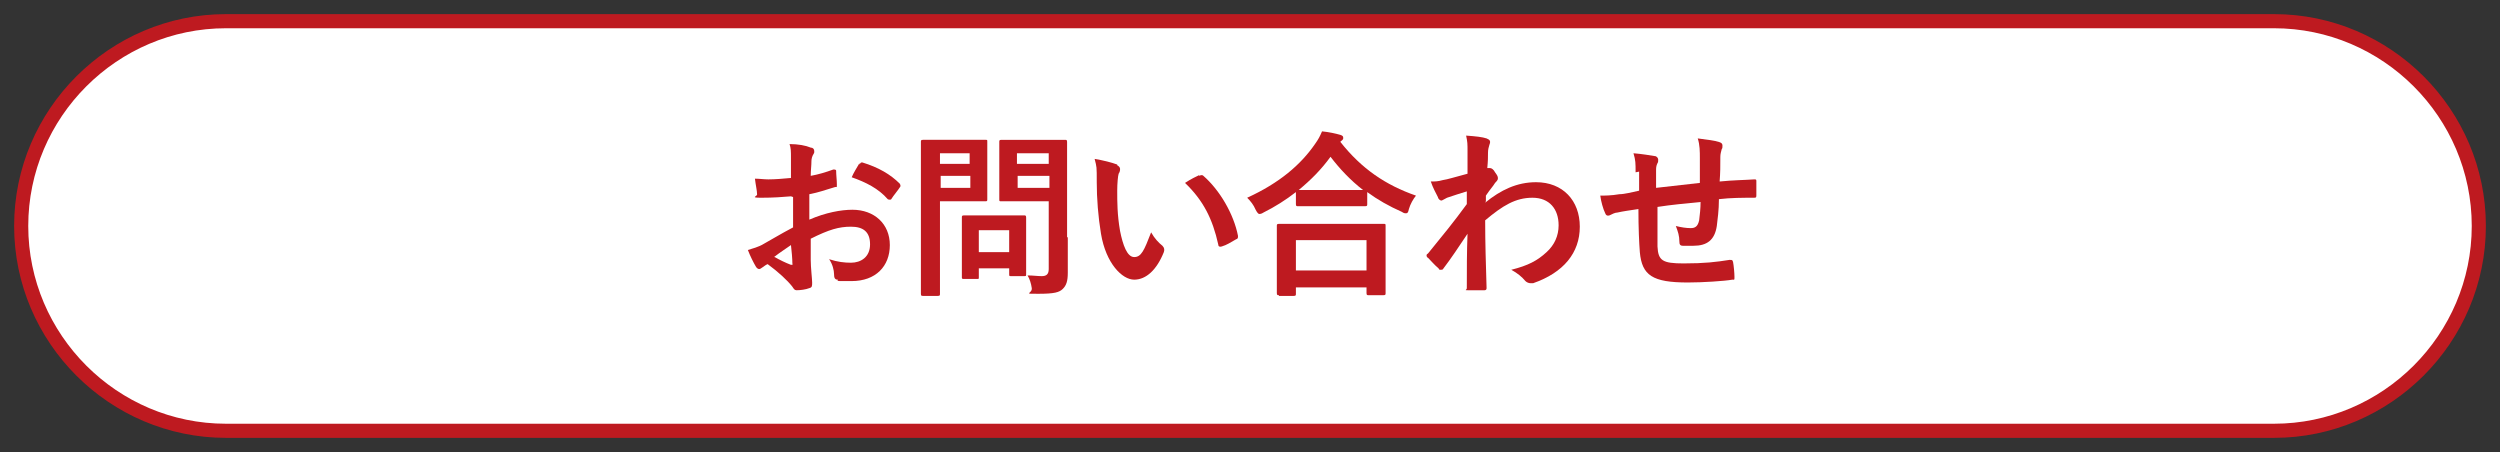
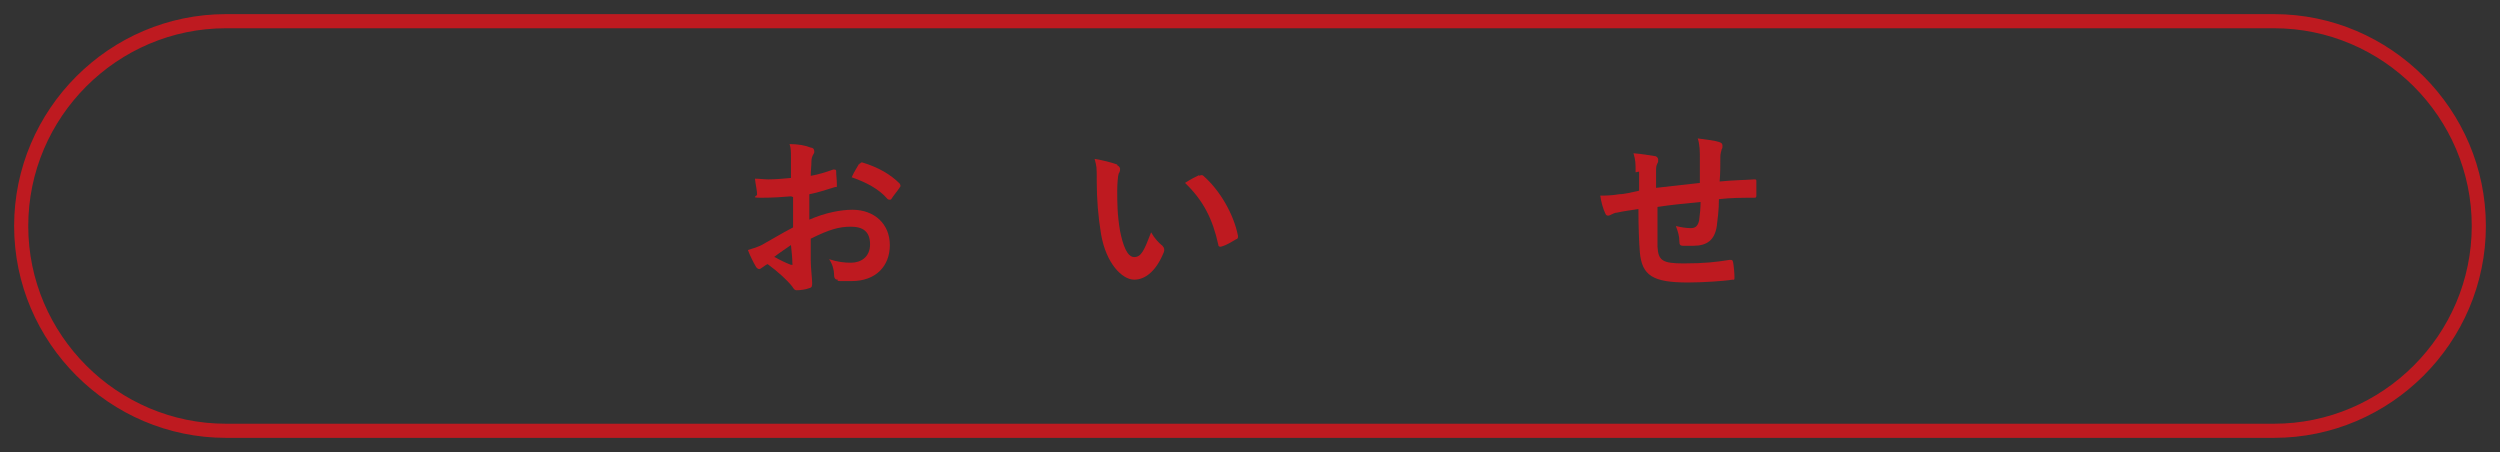
<svg xmlns="http://www.w3.org/2000/svg" version="1.1" viewBox="0 0 354 64">
  <rect x="0" y="0" width="354" height="64" fill="#333333" stroke="none" />
  <defs>
    <style>
      .cls-1 {
        fill: #fff;
      }

      .cls-2 {
        fill: #be1a20;
      }
    </style>
  </defs>
  <g>
    <g id="_レイヤー_1" data-name="レイヤー_1">
      <g>
        <g>
-           <path class="cls-1" d="M32,61c-16,0-29-13-29-29S16,3,32,3h290c16,0,29,13,29,29s-13,29-29,29H32Z" />
          <path class="cls-2" d="M322,4c15.4,0,28,12.6,28,28s-12.6,28-28,28H32c-15.4,0-28-12.6-28-28S16.6,4,32,4h290M322,2H32C15.5,2,2,15.5,2,32s13.5,30,30,30h290c16.5,0,30-13.5,30-30s-13.5-30-30-30h0Z" />
        </g>
        <g>
          <path class="cls-2" d="M112,27.8c-1.2.1-2.5.2-4.2.2s-.5-.2-.6-.5c0-.5-.2-1.3-.3-2.2.6,0,1.3.1,1.9.1,1,0,2.1-.1,3.2-.2,0-.8,0-1.8,0-2.8s0-1.4-.2-2c1.2,0,2.3.2,3,.5.3,0,.5.2.5.5s0,.2-.1.4c-.2.3-.3.7-.3,1,0,.7-.1,1.3-.1,2.1,1.1-.2,2.1-.5,3.2-.9.2,0,.4,0,.4.2,0,.6.1,1.3.1,1.9s0,.3-.3.4c-1.7.5-2.1.7-3.6,1,0,1.2,0,2.4,0,3.6,2.3-1,4.5-1.4,6.1-1.4,3.1,0,5.3,2,5.3,5s-2,5.1-5.4,5.1-1.5,0-2-.2c-.4,0-.5-.3-.5-.8,0-.5-.2-1.4-.7-2.1,1.2.4,2.2.5,3.1.5,1.4,0,2.7-.8,2.7-2.6s-1-2.5-2.7-2.5-3.1.4-5.7,1.7c0,1,0,1.9,0,3,0,1.1.2,2.7.2,3.2s0,.7-.4.8c-.5.2-1.3.3-1.8.3-.3,0-.4-.2-.6-.5-.7-.9-2-2.1-3.5-3.2-.3.1-.6.4-.8.5-.1.1-.3.2-.4.2-.2,0-.4-.2-.5-.4-.3-.5-.8-1.5-1.1-2.3.6-.2,1.5-.4,2.3-.9,1.1-.6,2.2-1.3,4.1-2.3v-4.3ZM109.7,36.4c.7.4,1.5.8,2.3,1.1.2,0,.3,0,.2-.2,0-.6-.1-1.8-.2-2.6-.7.5-1.5,1-2.4,1.7ZM121.7,23.3c.2-.3.2-.3.4-.3,2.3.7,4,1.7,5.3,3,0,0,.1.2.1.2s0,.2,0,.2c-.3.5-1,1.3-1.3,1.8,0,.1-.4.1-.5,0-1.3-1.5-3.1-2.4-5.1-3.1.3-.7.7-1.3,1.1-2Z" />
-           <path class="cls-2" d="M137.1,19.8c1.6,0,2.3,0,2.5,0,.2,0,.2,0,.2.3s0,.9,0,2.5v3.2c0,1.5,0,2.3,0,2.4,0,.2,0,.3-.2.3s-.9,0-2.5,0h-4v7.8c0,3.4,0,5.1,0,5.3,0,.2,0,.3-.3.3h-2.1c-.2,0-.3,0-.3-.3s0-1.9,0-5.3v-10.8c0-3.4,0-5.2,0-5.4,0-.2,0-.3.3-.3s1.1,0,2.9,0h3.4ZM133.1,21.7v1.5h4.2v-1.5h-4.2ZM137.4,24.9h-4.2v1.7h4.2v-1.7ZM136.5,39.5c-.2,0-.3,0-.3-.2s0-.8,0-4.1v-1.8c0-1.8,0-2.5,0-2.6,0-.2,0-.3.3-.3s.8,0,2.6,0h3.3c1.9,0,2.5,0,2.6,0,.2,0,.3,0,.3.3s0,.8,0,2.2v1.9c0,3.1,0,3.7,0,3.9,0,.3,0,.3-.3.3h-1.8c-.3,0-.3,0-.3-.3v-.8h-4.3v1.3c0,.2,0,.2-.3.2h-1.8ZM138.6,35.7h4.3v-3.1h-4.3v3.1ZM151.2,33.6c0,1.8,0,3.8,0,5s-.2,1.8-.7,2.3c-.5.5-1.2.7-3.5.7s-.8,0-.9-.8c-.1-.7-.3-1.3-.6-1.8.8,0,1.4.1,2,.1s1-.2,1-1v-9.6h-4c-1.9,0-2.6,0-2.7,0-.3,0-.3,0-.3-.3s0-.8,0-2.2v-3.6c0-1.5,0-2.1,0-2.3,0-.2,0-.3.3-.3s.8,0,2.7,0h3.6c1.9,0,2.6,0,2.7,0,.2,0,.3,0,.3.3s0,1.2,0,3.3v10.2ZM144,21.7v1.5h4.5v-1.5h-4.5ZM148.6,26.6v-1.7h-4.5v1.7h4.5Z" />
          <path class="cls-2" d="M158.2,23.4c.2.1.4.3.4.5s0,.4-.2.7c-.1.3-.2,1.4-.2,2.4,0,1.6,0,3.4.4,5.7.4,2,1,3.7,2,3.7s1.4-.9,2.4-3.5c.5.9,1.1,1.5,1.6,1.9.3.3.3.6.2.9-1,2.5-2.5,3.9-4.2,3.9s-4-2.3-4.7-6.5c-.4-2.4-.6-5-.6-7.3s0-2.1-.3-3.3c1.2.2,2.4.5,3.2.8ZM169.8,24.9c0,0,.2-.1.3-.1s.2,0,.3.1c2.3,2,4.3,5.4,4.9,8.5,0,.3,0,.4-.3.5-.7.4-1.3.8-2,1-.3.1-.5,0-.5-.3-.8-3.6-2.1-6.2-4.7-8.7.9-.6,1.6-.9,2-1.1Z" />
-           <path class="cls-2" d="M183.5,27.2c-1.4,1.1-3,2.1-4.6,2.9-.3.2-.5.2-.6.2s-.3-.2-.5-.6c-.3-.7-.7-1.2-1.2-1.7,4.6-2.1,7.6-4.7,9.6-7.6.5-.7.7-1.1,1-1.8,1,.1,1.9.3,2.6.5.3.1.4.2.4.4s0,.2-.2.4c0,0-.2.1-.2.2,3,3.8,6.4,6.1,10.7,7.6-.4.5-.8,1.2-1,1.9-.1.5-.2.6-.4.6s-.3,0-.6-.2c-1.8-.8-3.4-1.7-4.9-2.8v1.7c0,.2,0,.3-.3.3s-.8,0-2.8,0h-3.9c-2,0-2.6,0-2.8,0-.2,0-.3,0-.3-.3v-1.8ZM181.1,41.8c-.2,0-.3,0-.3-.3s0-.8,0-4.4v-2.1c0-2.1,0-2.9,0-3,0-.2,0-.3.3-.3s1,0,3.4,0h8c2.4,0,3.3,0,3.4,0,.3,0,.3,0,.3.3s0,.9,0,2.7v2.4c0,3.6,0,4.3,0,4.4,0,.2,0,.3-.3.3h-2.1c-.2,0-.3,0-.3-.3v-.8h-10v.9c0,.2,0,.3-.3.3h-2.1ZM183.5,38.3h10v-4.3h-10v4.3ZM190.4,26.9c1.5,0,2.2,0,2.6,0-1.8-1.4-3.3-3-4.6-4.7-1.3,1.8-2.8,3.3-4.5,4.7.3,0,1,0,2.7,0h3.9Z" />
-           <path class="cls-2" d="M210.3,28.7c2.2-1.8,4.5-2.9,7.2-2.9,3.8,0,6.2,2.6,6.2,6.3s-2.3,6.5-6.6,8c-.2,0-.3,0-.4,0-.2,0-.5-.1-.7-.3-.5-.6-1.1-1.1-2-1.6,2.4-.6,3.7-1.3,5-2.5,1.1-1,1.7-2.3,1.7-3.8,0-2.3-1.3-3.9-3.7-3.9s-4.2,1.1-6.7,3.2c0,3.2.1,6.2.2,9.6,0,.2-.1.3-.3.3-.3,0-1.4,0-2.2,0s-.3,0-.3-.3c0-2.5,0-5.2.1-7.7-1.2,1.8-2.4,3.6-3.4,4.9-.1.2-.2.2-.4.2s-.2,0-.3-.2c-.6-.5-1-1-1.5-1.5-.1,0-.2-.2-.2-.3s0-.2.2-.3c2.2-2.7,3.6-4.4,5.5-7,0-.6,0-1.3,0-1.8-.7.2-1.9.6-2.8.9-.4.2-.7.4-.8.4s-.4-.1-.5-.5c-.3-.6-.7-1.3-1-2.2.6,0,1,0,1.7-.2.7-.1,1.6-.4,3.5-.9,0-1.1,0-2.2,0-3.2s0-1.3-.2-2.2c1.4.1,2.3.2,2.9.4.5.2.6.4.4.9-.1.3-.2.7-.2,1.1,0,.6,0,1.2-.1,2.2,0,0,.1,0,.2,0,0,0,.1,0,.2,0,.2,0,.5.2.7.6.3.4.4.6.4.8s0,.3-.4.7c-.3.5-.7.9-1.3,1.8v.8Z" />
          <path class="cls-2" d="M231.6,24.4c0-1.3,0-1.7-.3-2.7,1.2.1,2.4.3,3,.4.3,0,.5.3.5.5s0,.4-.1.5c-.2.4-.2.7-.2,1.1,0,.6,0,1.6,0,2.4,1.7-.2,4.4-.5,6.2-.7,0-1.2,0-2.6,0-3.5s0-1.9-.3-2.8c1.5.2,2.4.3,3,.5.3.1.5.2.5.5s0,.4-.1.5c-.1.4-.2.7-.2,1.1,0,1.3,0,2.3-.1,3.5,2-.2,3.5-.2,4.9-.3.2,0,.3,0,.3.2,0,.7,0,1.4,0,2,0,.3,0,.4-.3.4-1.7,0-3.3,0-5,.2,0,1.6-.2,2.9-.3,3.8-.3,2-1.4,2.8-3.3,2.8s-1,0-1.5,0c-.4,0-.5-.2-.5-.6,0-.8-.2-1.4-.5-2.2.8.2,1.5.3,2.1.3s1-.2,1.2-1.1c.1-.8.2-1.7.2-2.6-2,.2-4.2.4-6.1.7,0,2.7,0,4.2,0,5.6.1,2,.7,2.4,3.7,2.4s4.6-.2,6.5-.5c.4,0,.4,0,.5.3.1.5.2,1.6.2,2.1s0,.4-.3.4c-1.1.2-4.2.4-6.3.4-5,0-6.5-1-6.8-4.3-.1-1.3-.2-3.4-.2-6.1-1.3.2-2.1.3-3,.5-.3,0-.7.2-1.1.4-.3.1-.5,0-.6-.3-.3-.6-.6-1.7-.7-2.5.5,0,1.6,0,2.7-.2.7,0,1.9-.3,2.8-.5v-2.7Z" />
        </g>
      </g>
    </g>
  </g>
</svg>